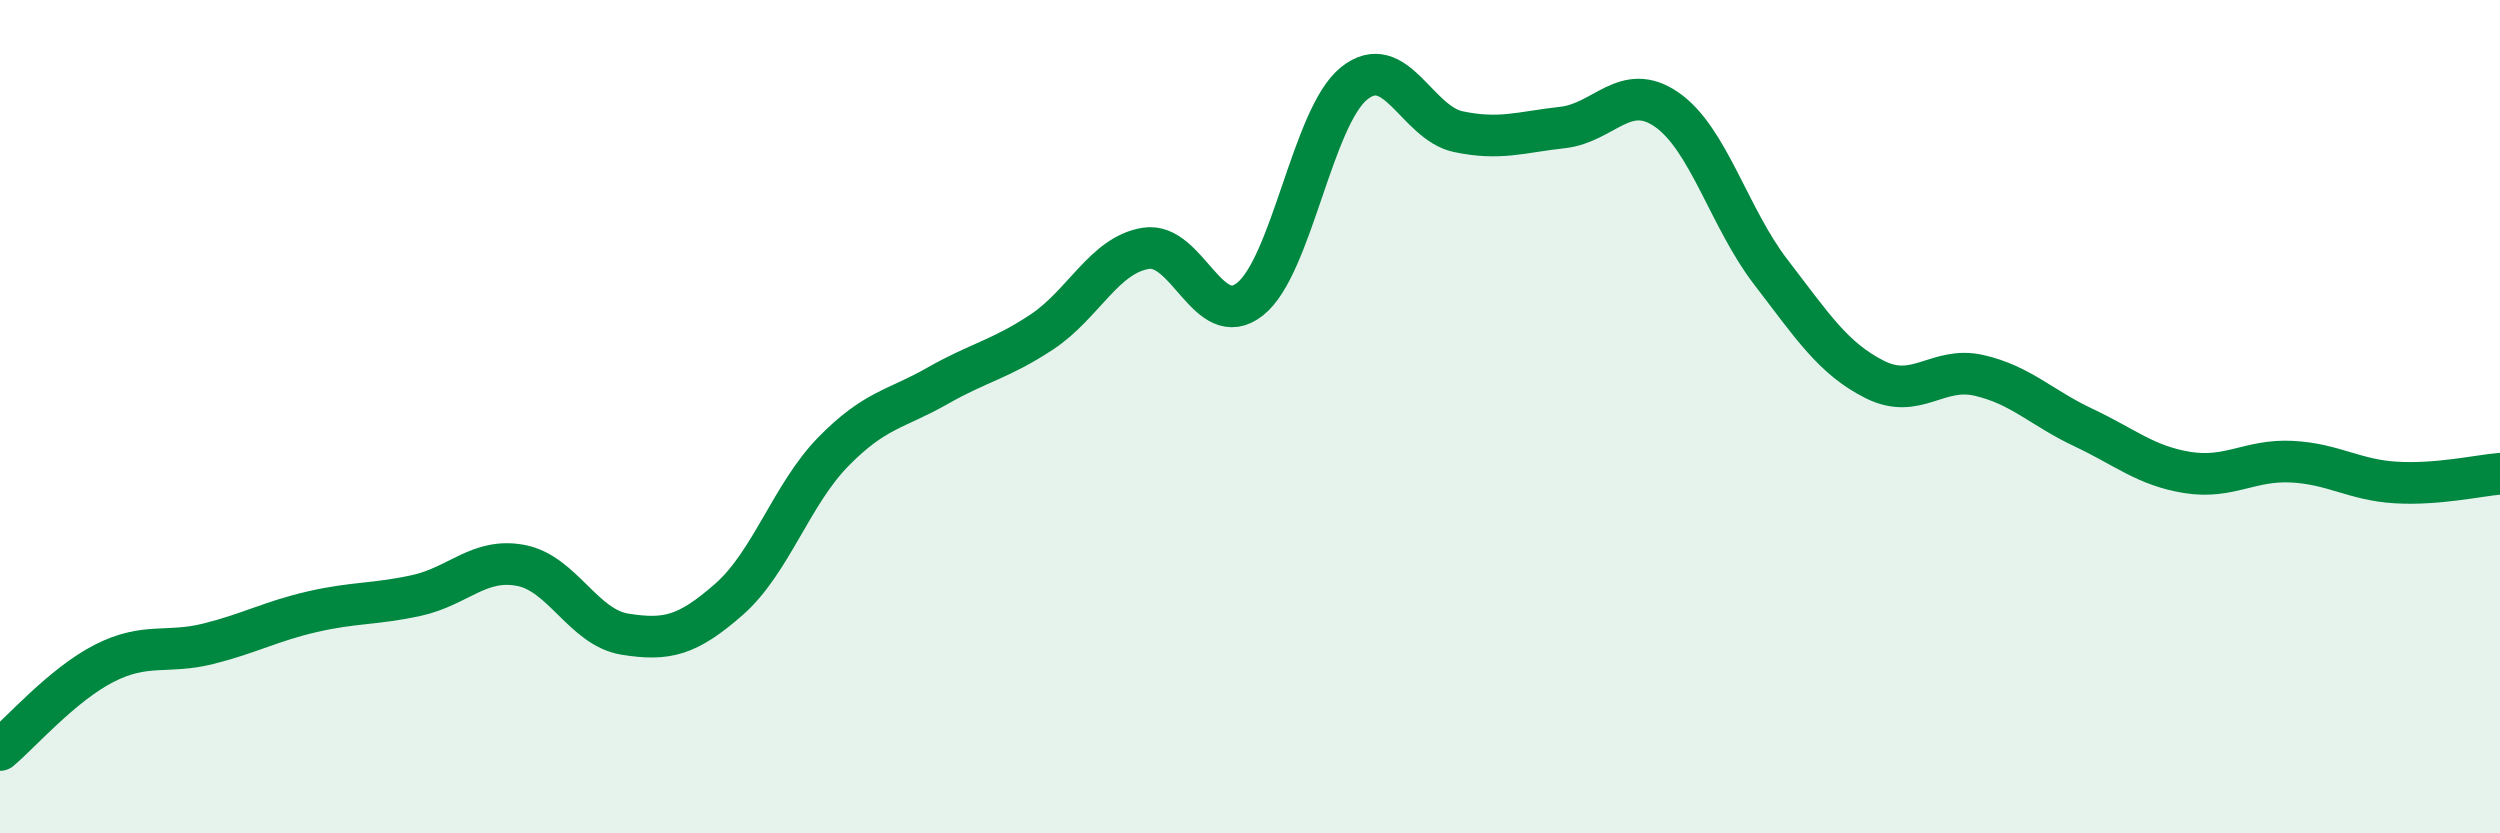
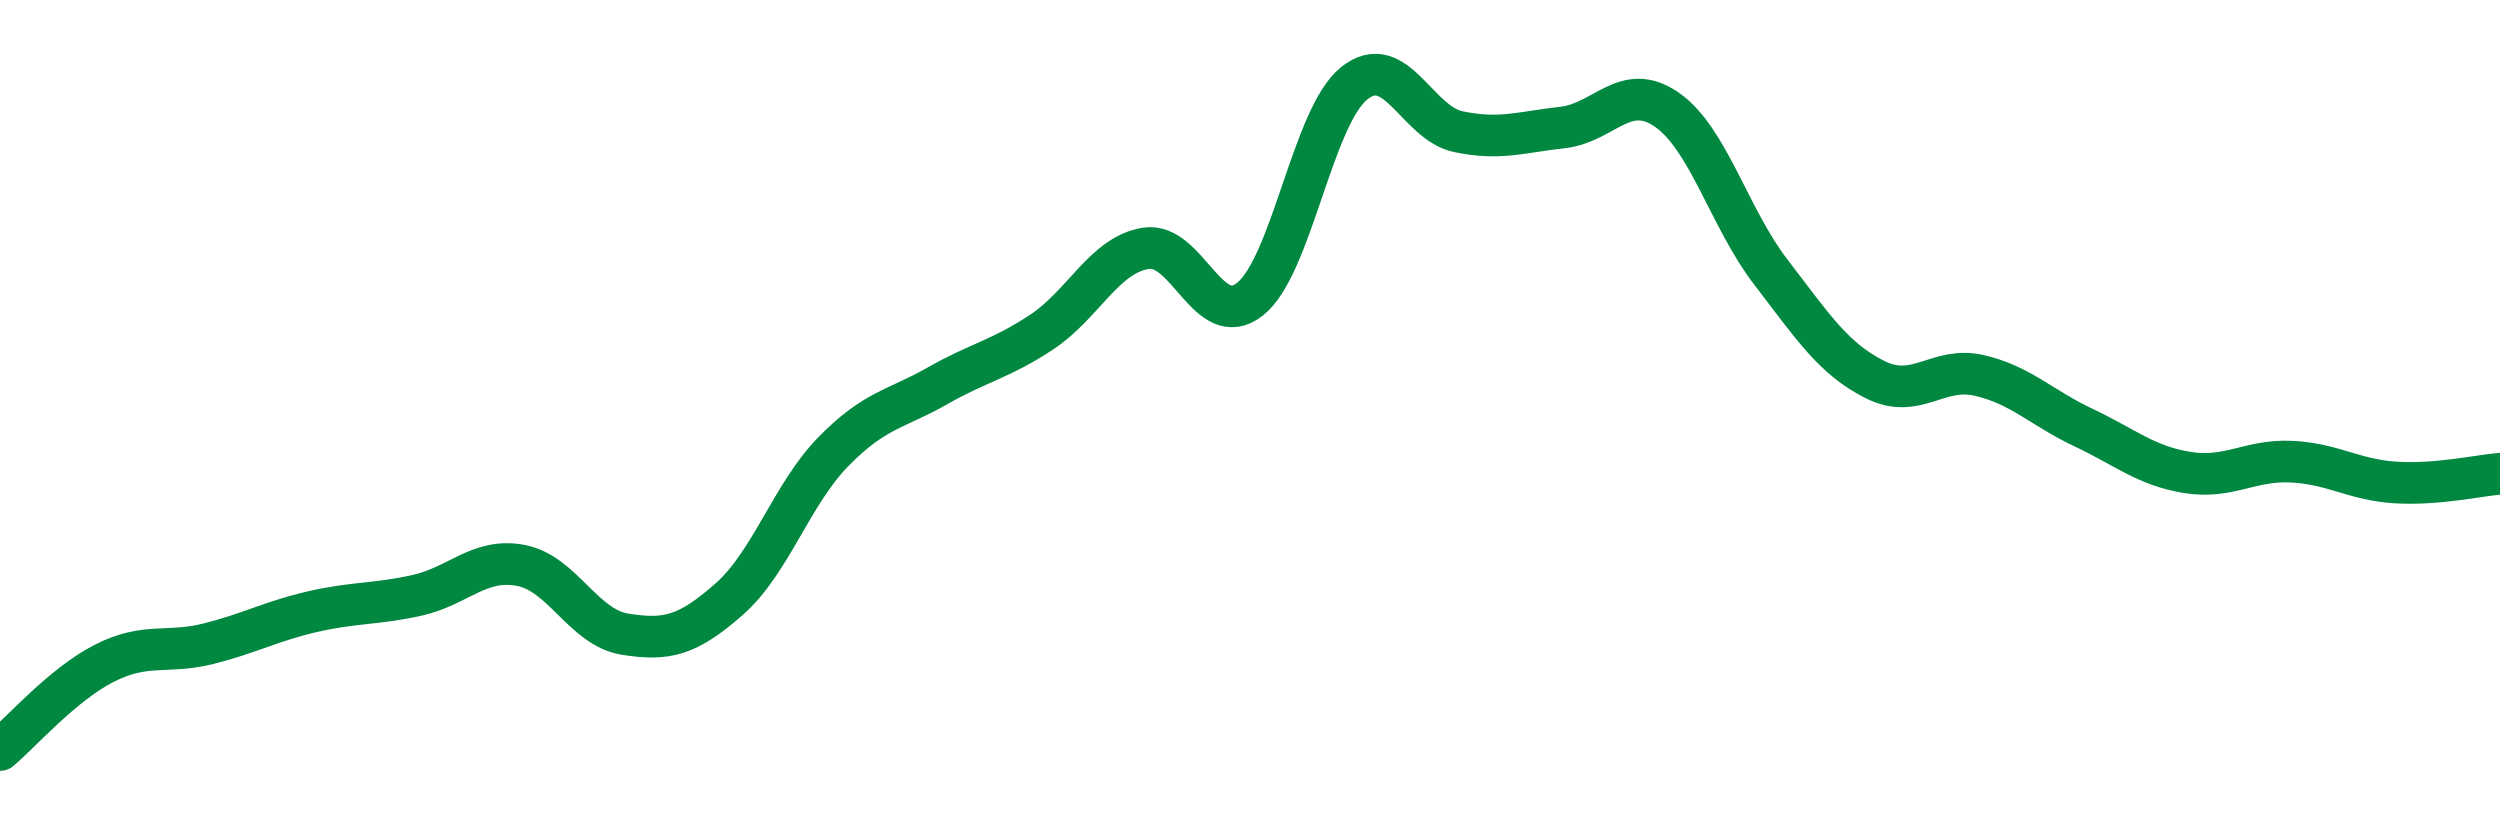
<svg xmlns="http://www.w3.org/2000/svg" width="60" height="20" viewBox="0 0 60 20">
-   <path d="M 0,18 C 0.5,17.58 1.5,16.43 2.5,15.92 C 3.5,15.41 4,15.7 5,15.45 C 6,15.2 6.5,14.91 7.5,14.68 C 8.5,14.45 9,14.51 10,14.29 C 11,14.07 11.5,13.38 12.5,13.57 C 13.5,13.76 14,15.06 15,15.22 C 16,15.38 16.5,15.26 17.5,14.38 C 18.5,13.5 19,11.86 20,10.84 C 21,9.82 21.5,9.83 22.5,9.26 C 23.5,8.69 24,8.63 25,7.97 C 26,7.31 26.5,6.12 27.5,5.96 C 28.5,5.8 29,7.97 30,7.18 C 31,6.39 31.5,2.8 32.5,2 C 33.5,1.2 34,2.95 35,3.16 C 36,3.37 36.5,3.17 37.5,3.06 C 38.5,2.95 39,1.94 40,2.63 C 41,3.32 41.5,5.23 42.5,6.53 C 43.5,7.83 44,8.61 45,9.11 C 46,9.61 46.5,8.78 47.5,9.01 C 48.5,9.24 49,9.79 50,10.26 C 51,10.73 51.5,11.18 52.5,11.34 C 53.5,11.5 54,11.03 55,11.08 C 56,11.13 56.5,11.52 57.5,11.58 C 58.5,11.64 59.5,11.41 60,11.37L60 20L0 20Z" fill="#008740" opacity="0.1" stroke-linecap="round" stroke-linejoin="round" />
  <path d="M 0,18 C 0.5,17.58 1.5,16.43 2.5,15.92 C 3.5,15.41 4,15.7 5,15.45 C 6,15.2 6.5,14.91 7.5,14.68 C 8.5,14.45 9,14.51 10,14.29 C 11,14.07 11.5,13.38 12.5,13.57 C 13.5,13.76 14,15.06 15,15.22 C 16,15.38 16.5,15.26 17.5,14.38 C 18.5,13.5 19,11.86 20,10.84 C 21,9.82 21.5,9.83 22.5,9.26 C 23.5,8.69 24,8.63 25,7.97 C 26,7.31 26.5,6.12 27.5,5.96 C 28.5,5.8 29,7.97 30,7.18 C 31,6.39 31.5,2.8 32.5,2 C 33.5,1.2 34,2.95 35,3.16 C 36,3.37 36.5,3.17 37.5,3.06 C 38.5,2.95 39,1.94 40,2.63 C 41,3.32 41.5,5.23 42.5,6.53 C 43.5,7.83 44,8.61 45,9.11 C 46,9.61 46.5,8.78 47.5,9.01 C 48.5,9.24 49,9.79 50,10.26 C 51,10.73 51.5,11.18 52.5,11.34 C 53.5,11.5 54,11.03 55,11.08 C 56,11.13 56.5,11.52 57.5,11.58 C 58.5,11.64 59.5,11.41 60,11.37" stroke="#008740" stroke-width="1" fill="none" stroke-linecap="round" stroke-linejoin="round" />
</svg>